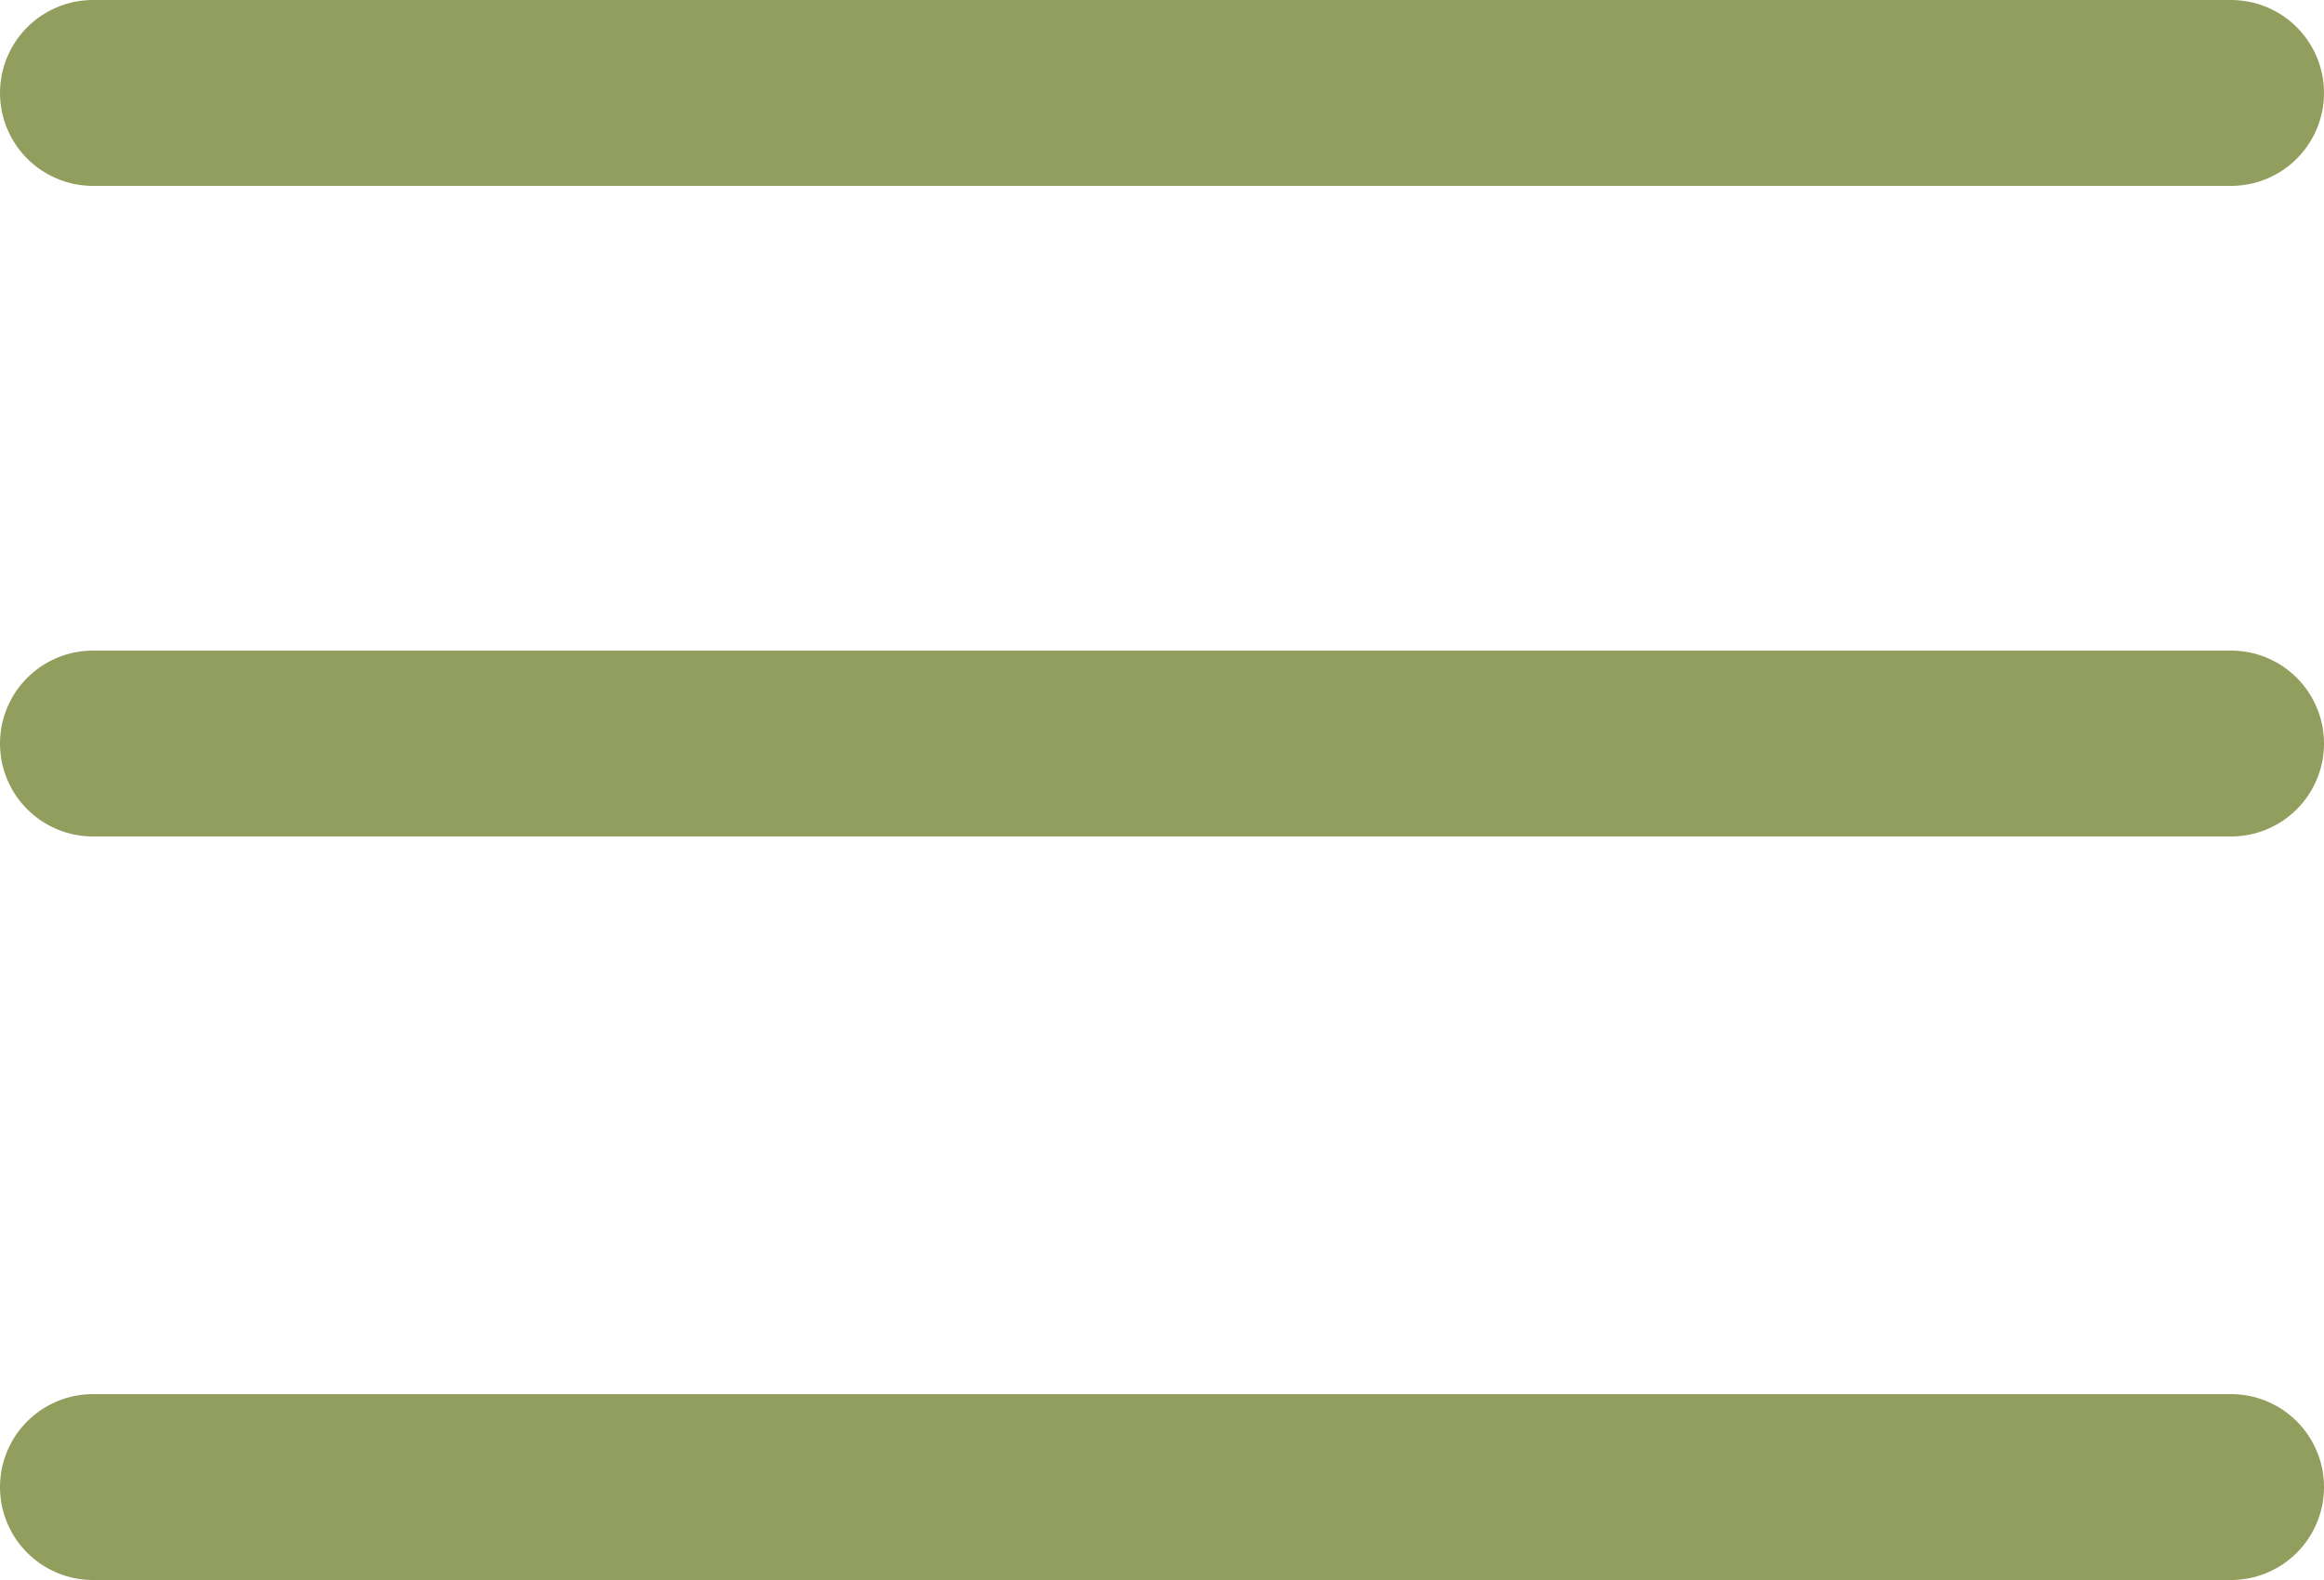
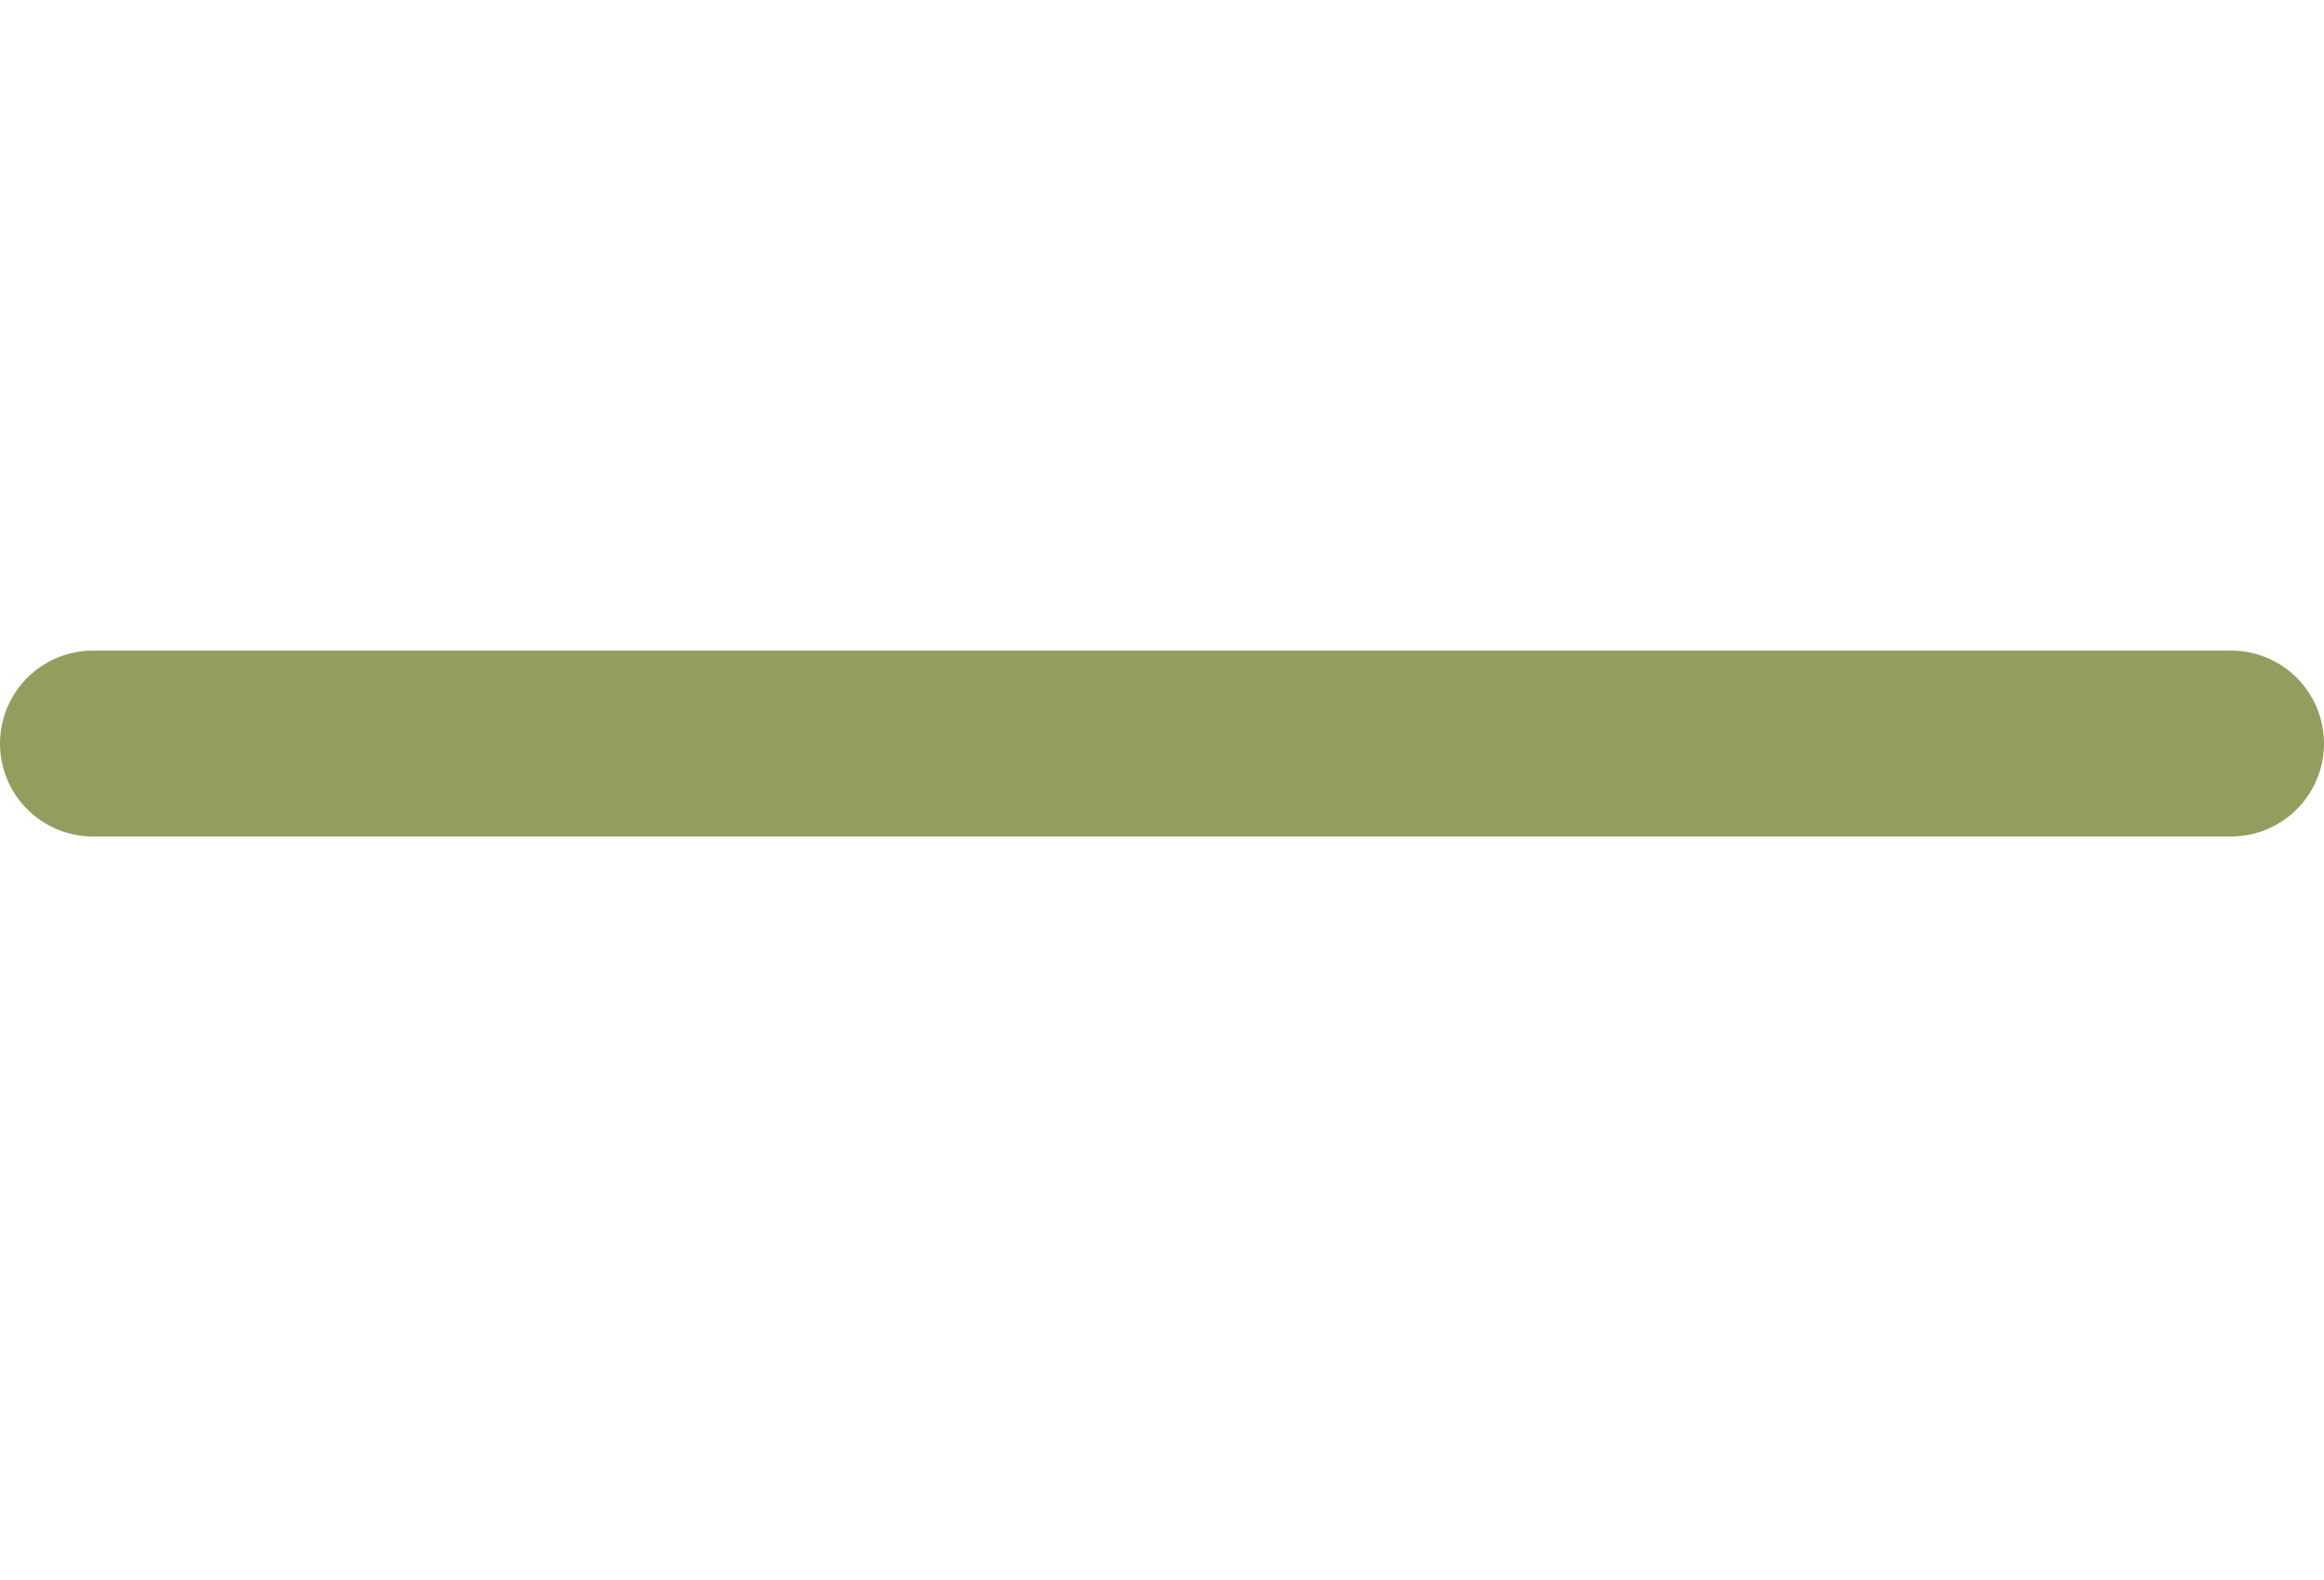
<svg xmlns="http://www.w3.org/2000/svg" width="25" height="17" viewBox="0 0 25 17" fill="none">
-   <path d="M1 1H24" stroke="#929E5D" stroke-width="2" stroke-linecap="round" />
  <path d="M1 8H24" stroke="#929E5D" stroke-width="2" stroke-linecap="round" />
-   <path d="M1 16H24" stroke="#929E5D" stroke-width="2" stroke-linecap="round" />
</svg>